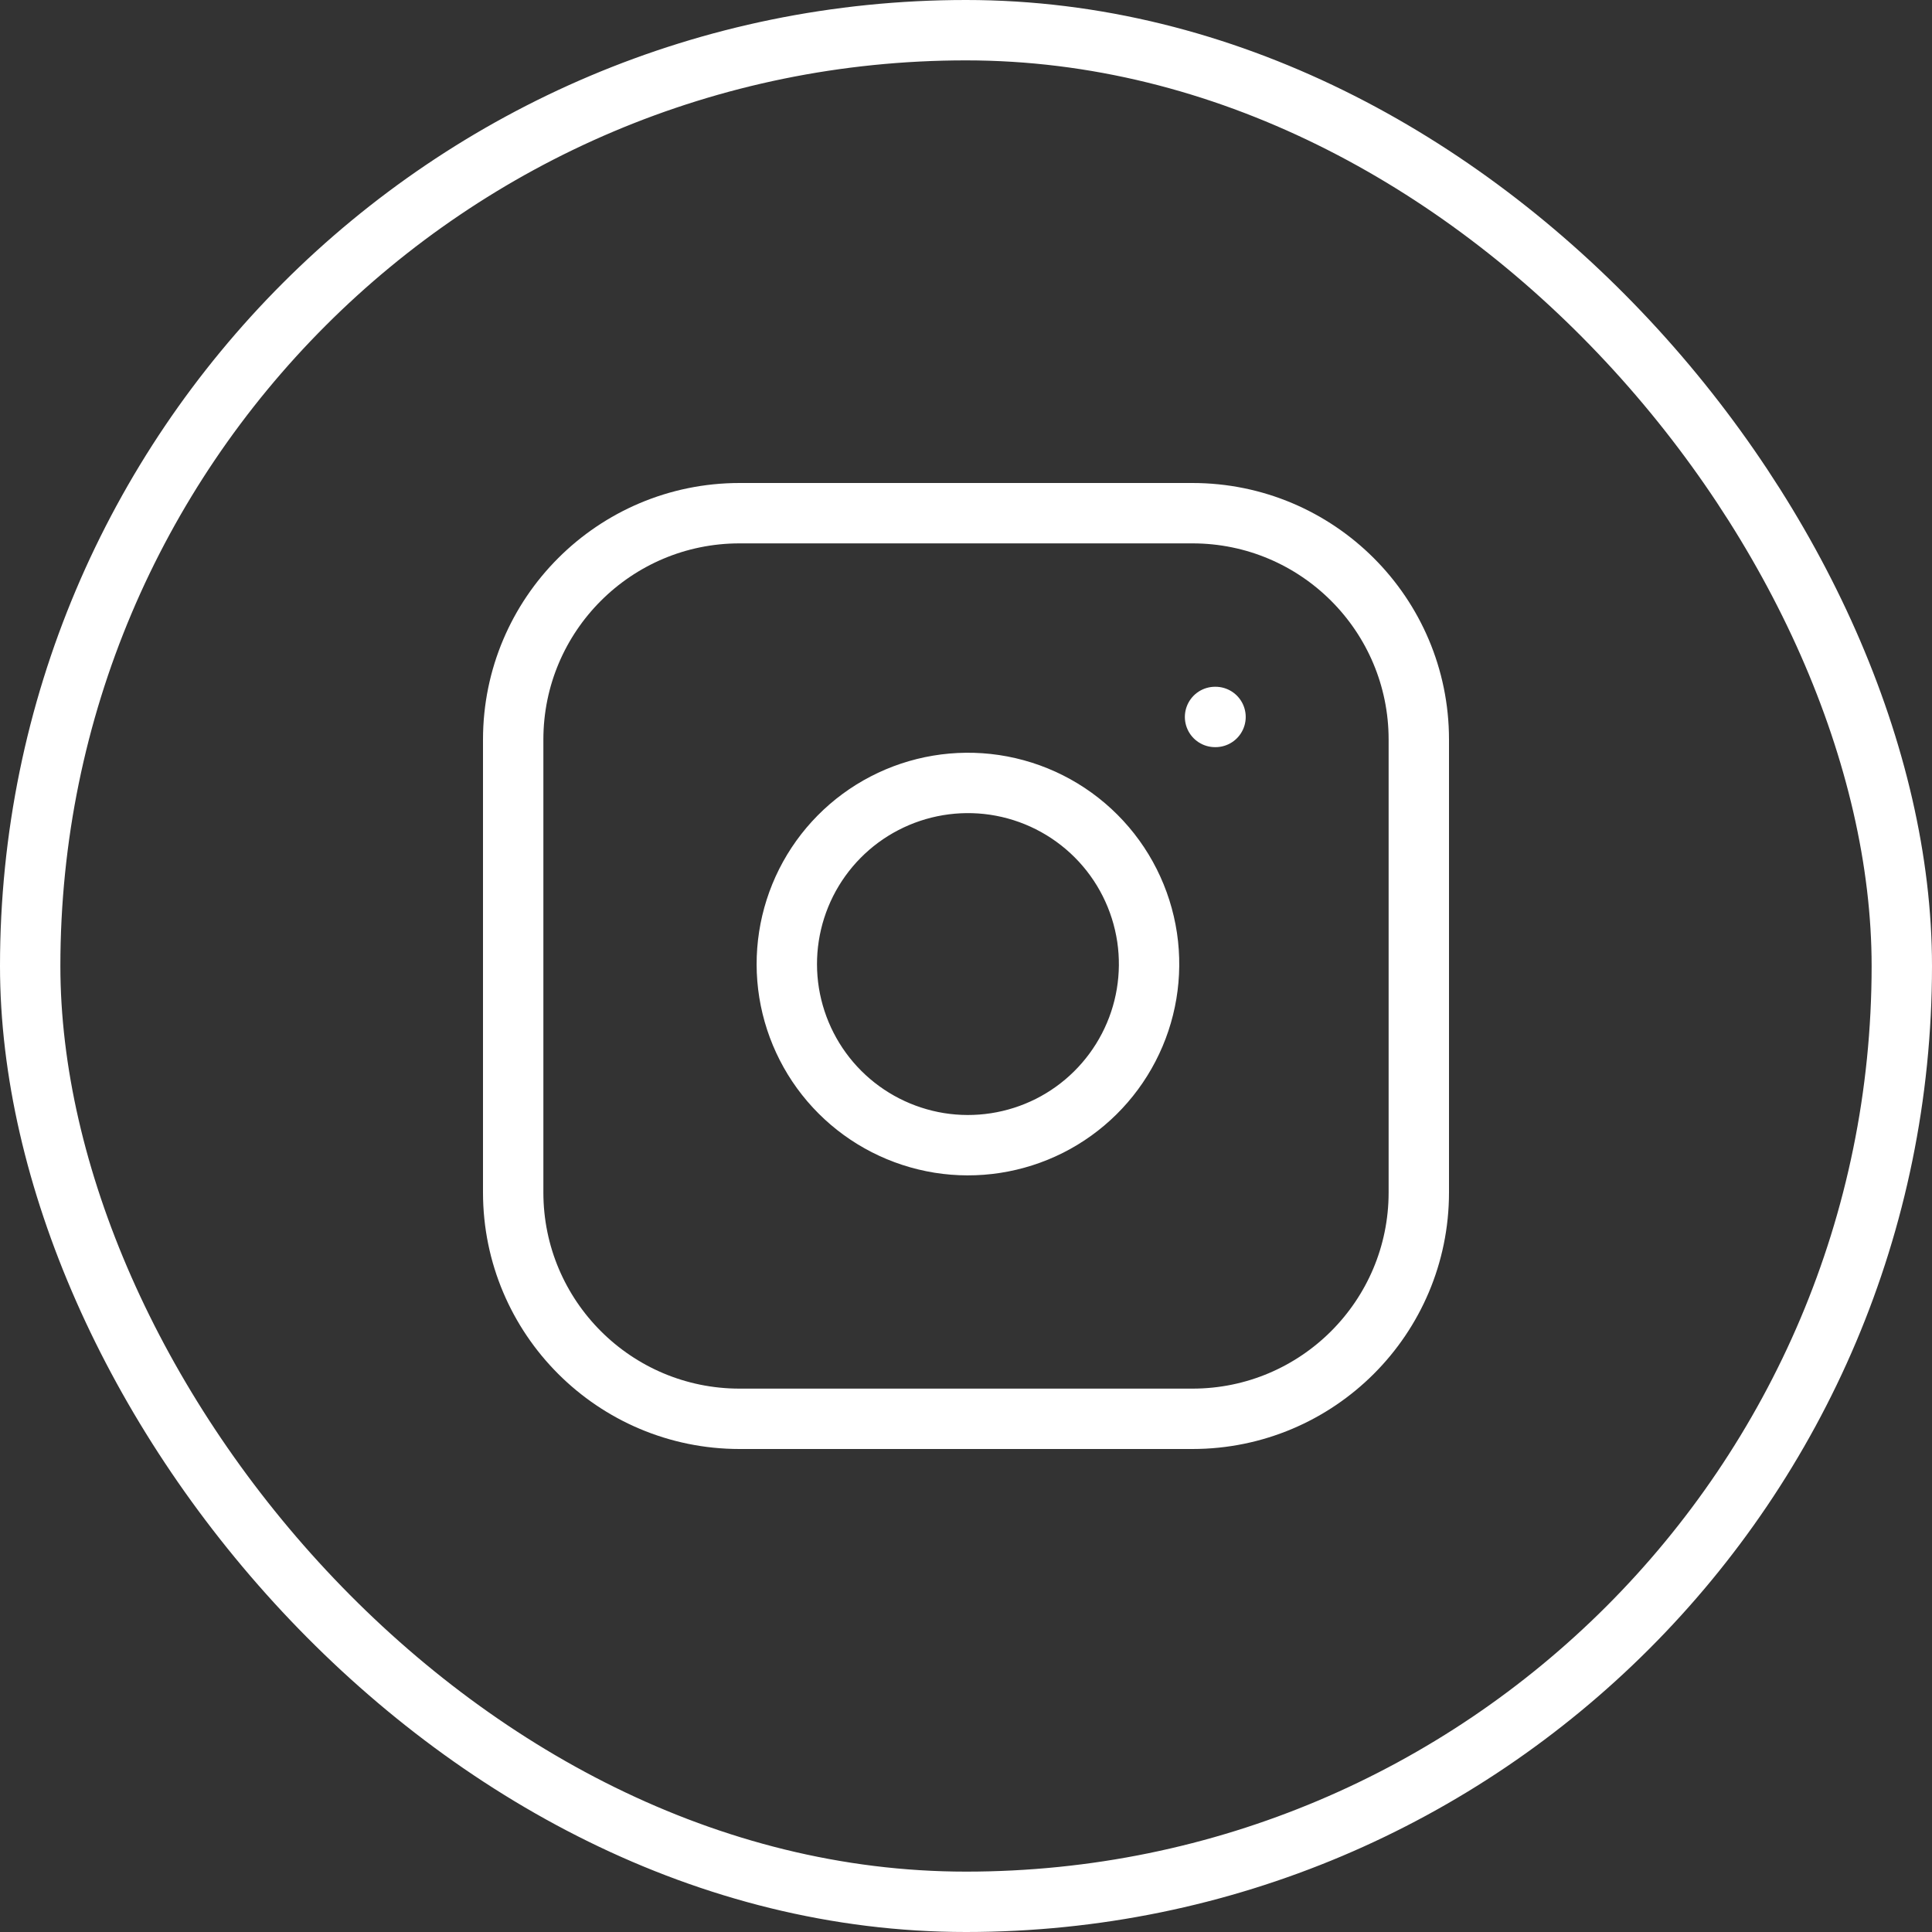
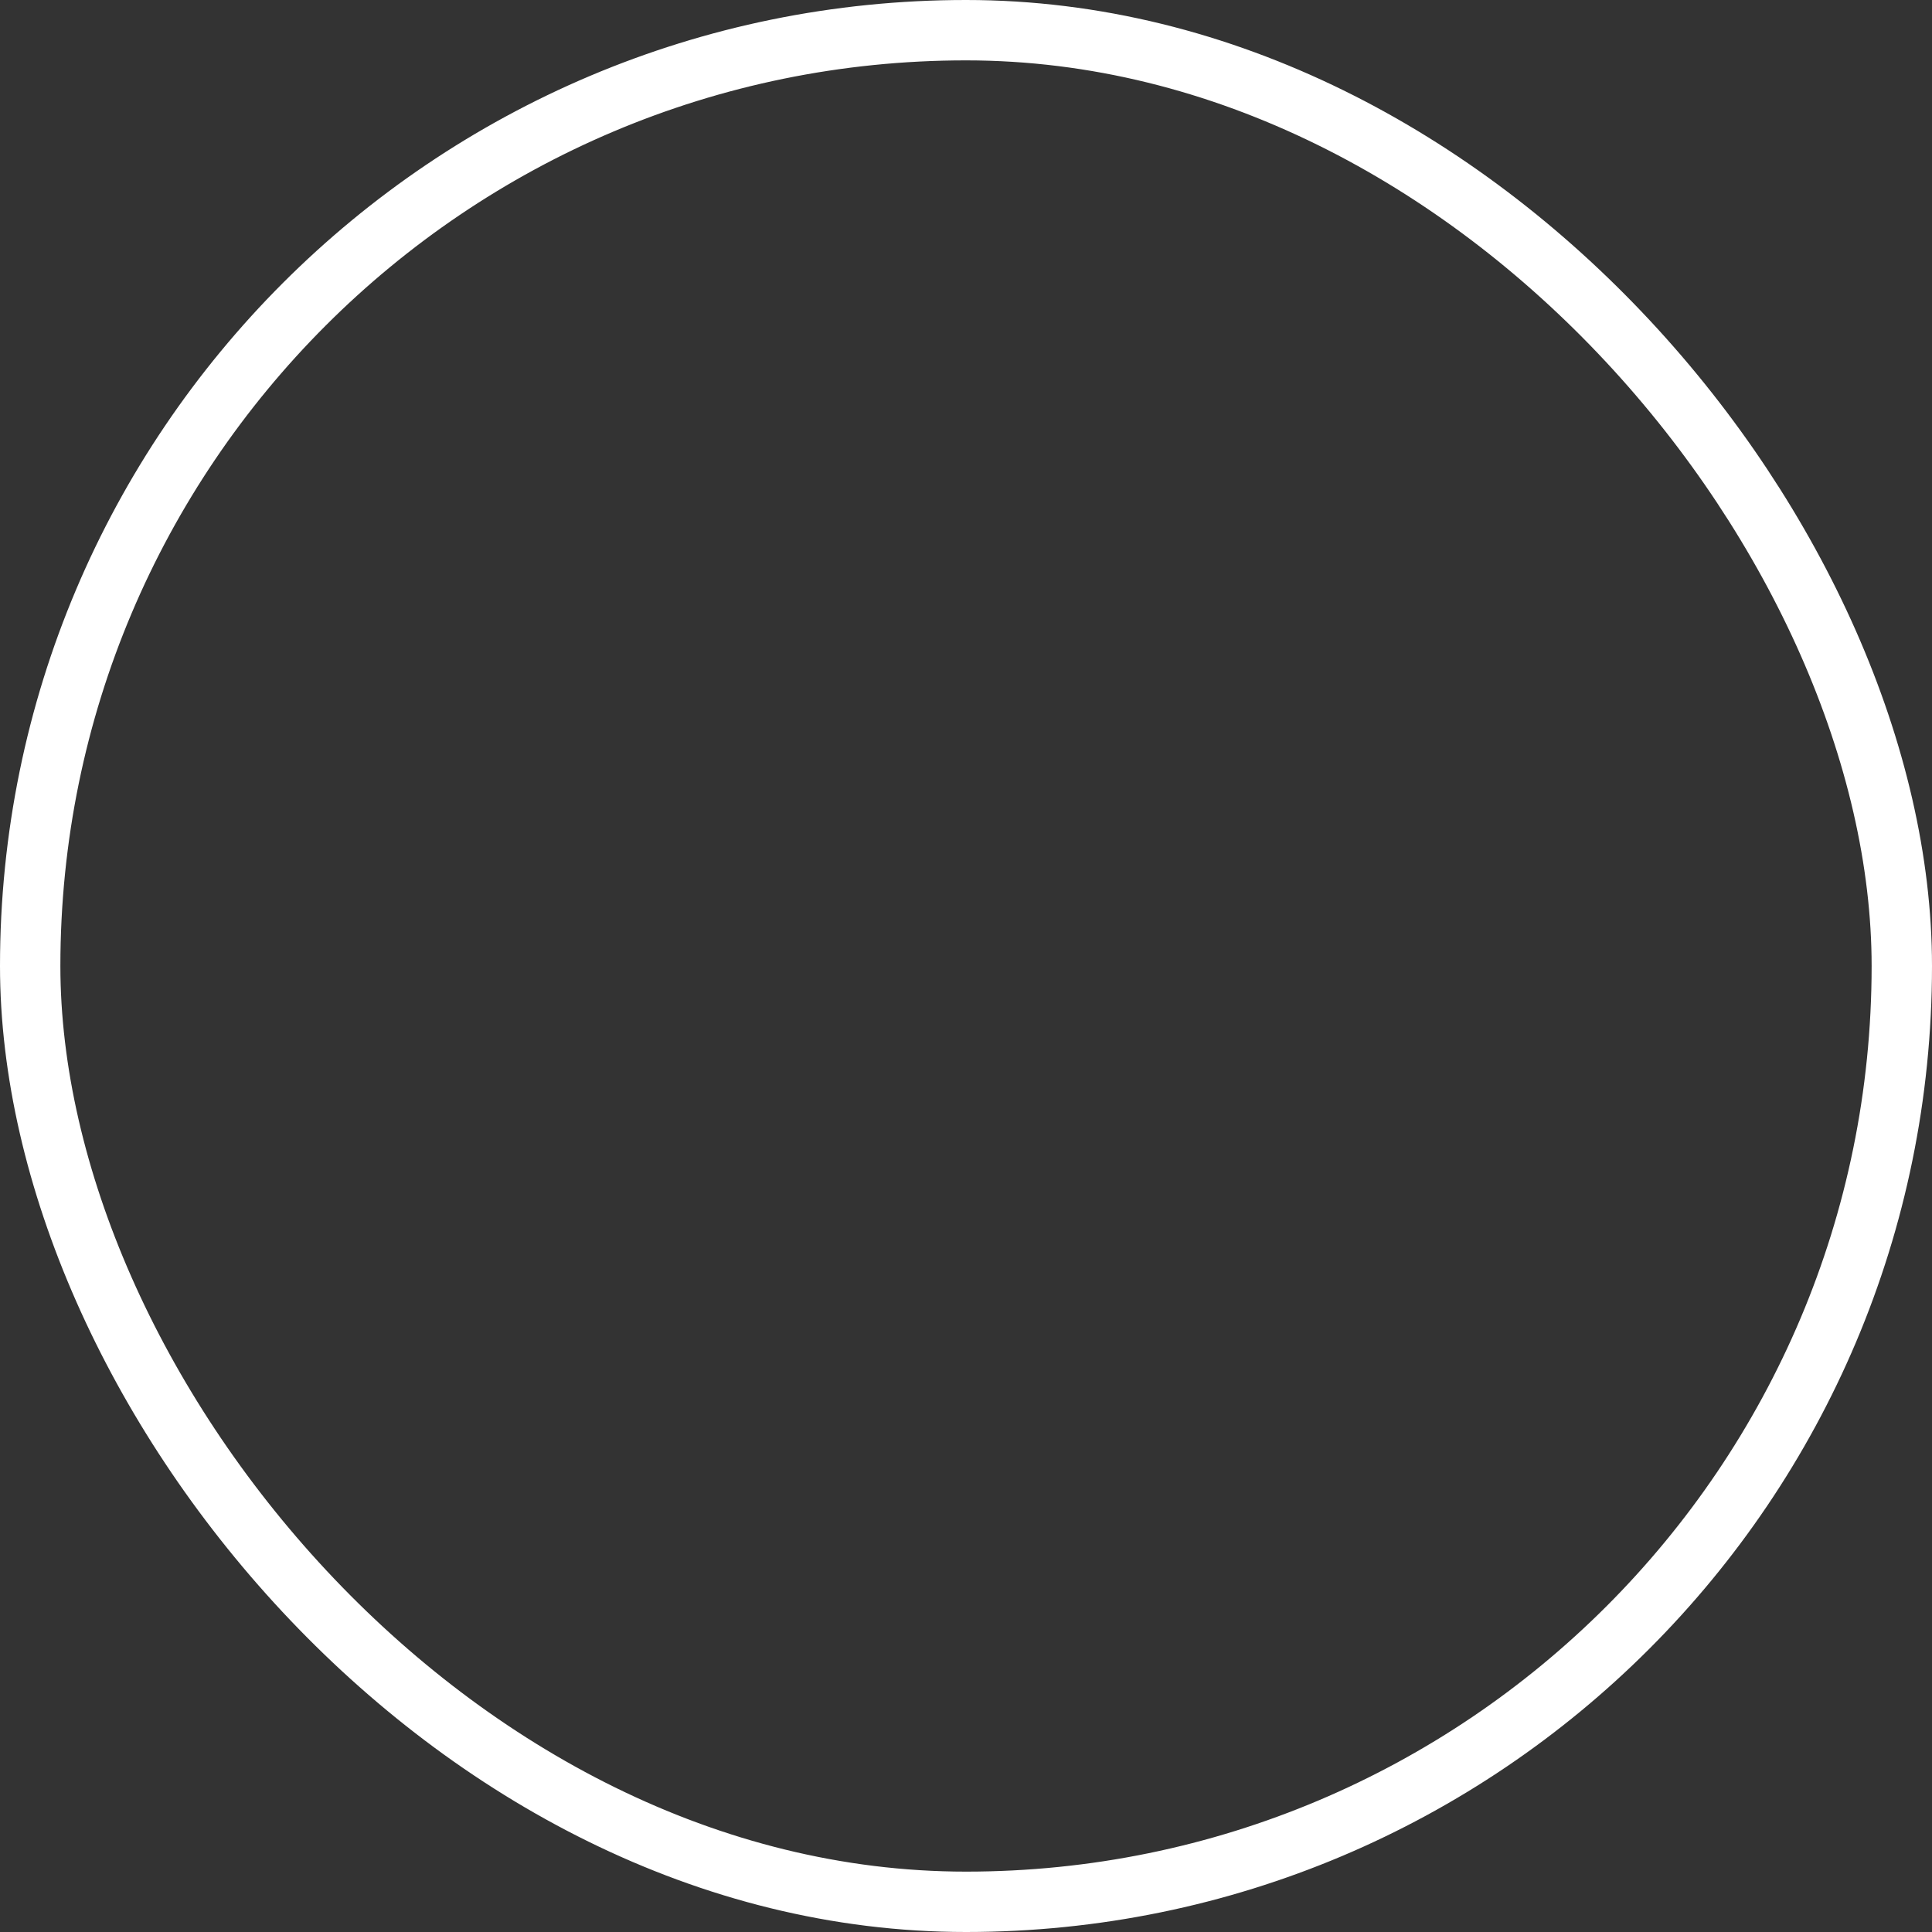
<svg xmlns="http://www.w3.org/2000/svg" width="32" height="32" viewBox="0 0 32 32" fill="none">
  <rect x="0" y="0" width="32" height="32" fill="#333333" stroke="none" />
  <rect x="0.5" y="0.5" width="31" height="31" rx="15.5" stroke="white" />
-   <path d="M19.75 8.5H12.25C10.179 8.5 8.5 10.179 8.5 12.25V19.75C8.5 21.821 10.179 23.5 12.25 23.5H19.75C21.821 23.5 23.5 21.821 23.5 19.75V12.25C23.5 10.179 21.821 8.5 19.75 8.5Z" stroke="white" stroke-linecap="round" stroke-linejoin="round" />
-   <path d="M19 15.528C19.092 16.152 18.986 16.789 18.695 17.349C18.404 17.91 17.945 18.364 17.381 18.648C16.817 18.931 16.179 19.03 15.556 18.93C14.933 18.829 14.357 18.535 13.911 18.089C13.465 17.643 13.171 17.067 13.07 16.444C12.97 15.821 13.069 15.183 13.352 14.619C13.636 14.055 14.09 13.595 14.65 13.305C15.211 13.014 15.848 12.908 16.472 13C17.109 13.095 17.698 13.391 18.154 13.847C18.609 14.302 18.905 14.891 19 15.528Z" stroke="white" stroke-linecap="round" stroke-linejoin="round" />
-   <path d="M20.125 11.875H20.133" stroke="white" stroke-linecap="round" stroke-linejoin="round" />
</svg>